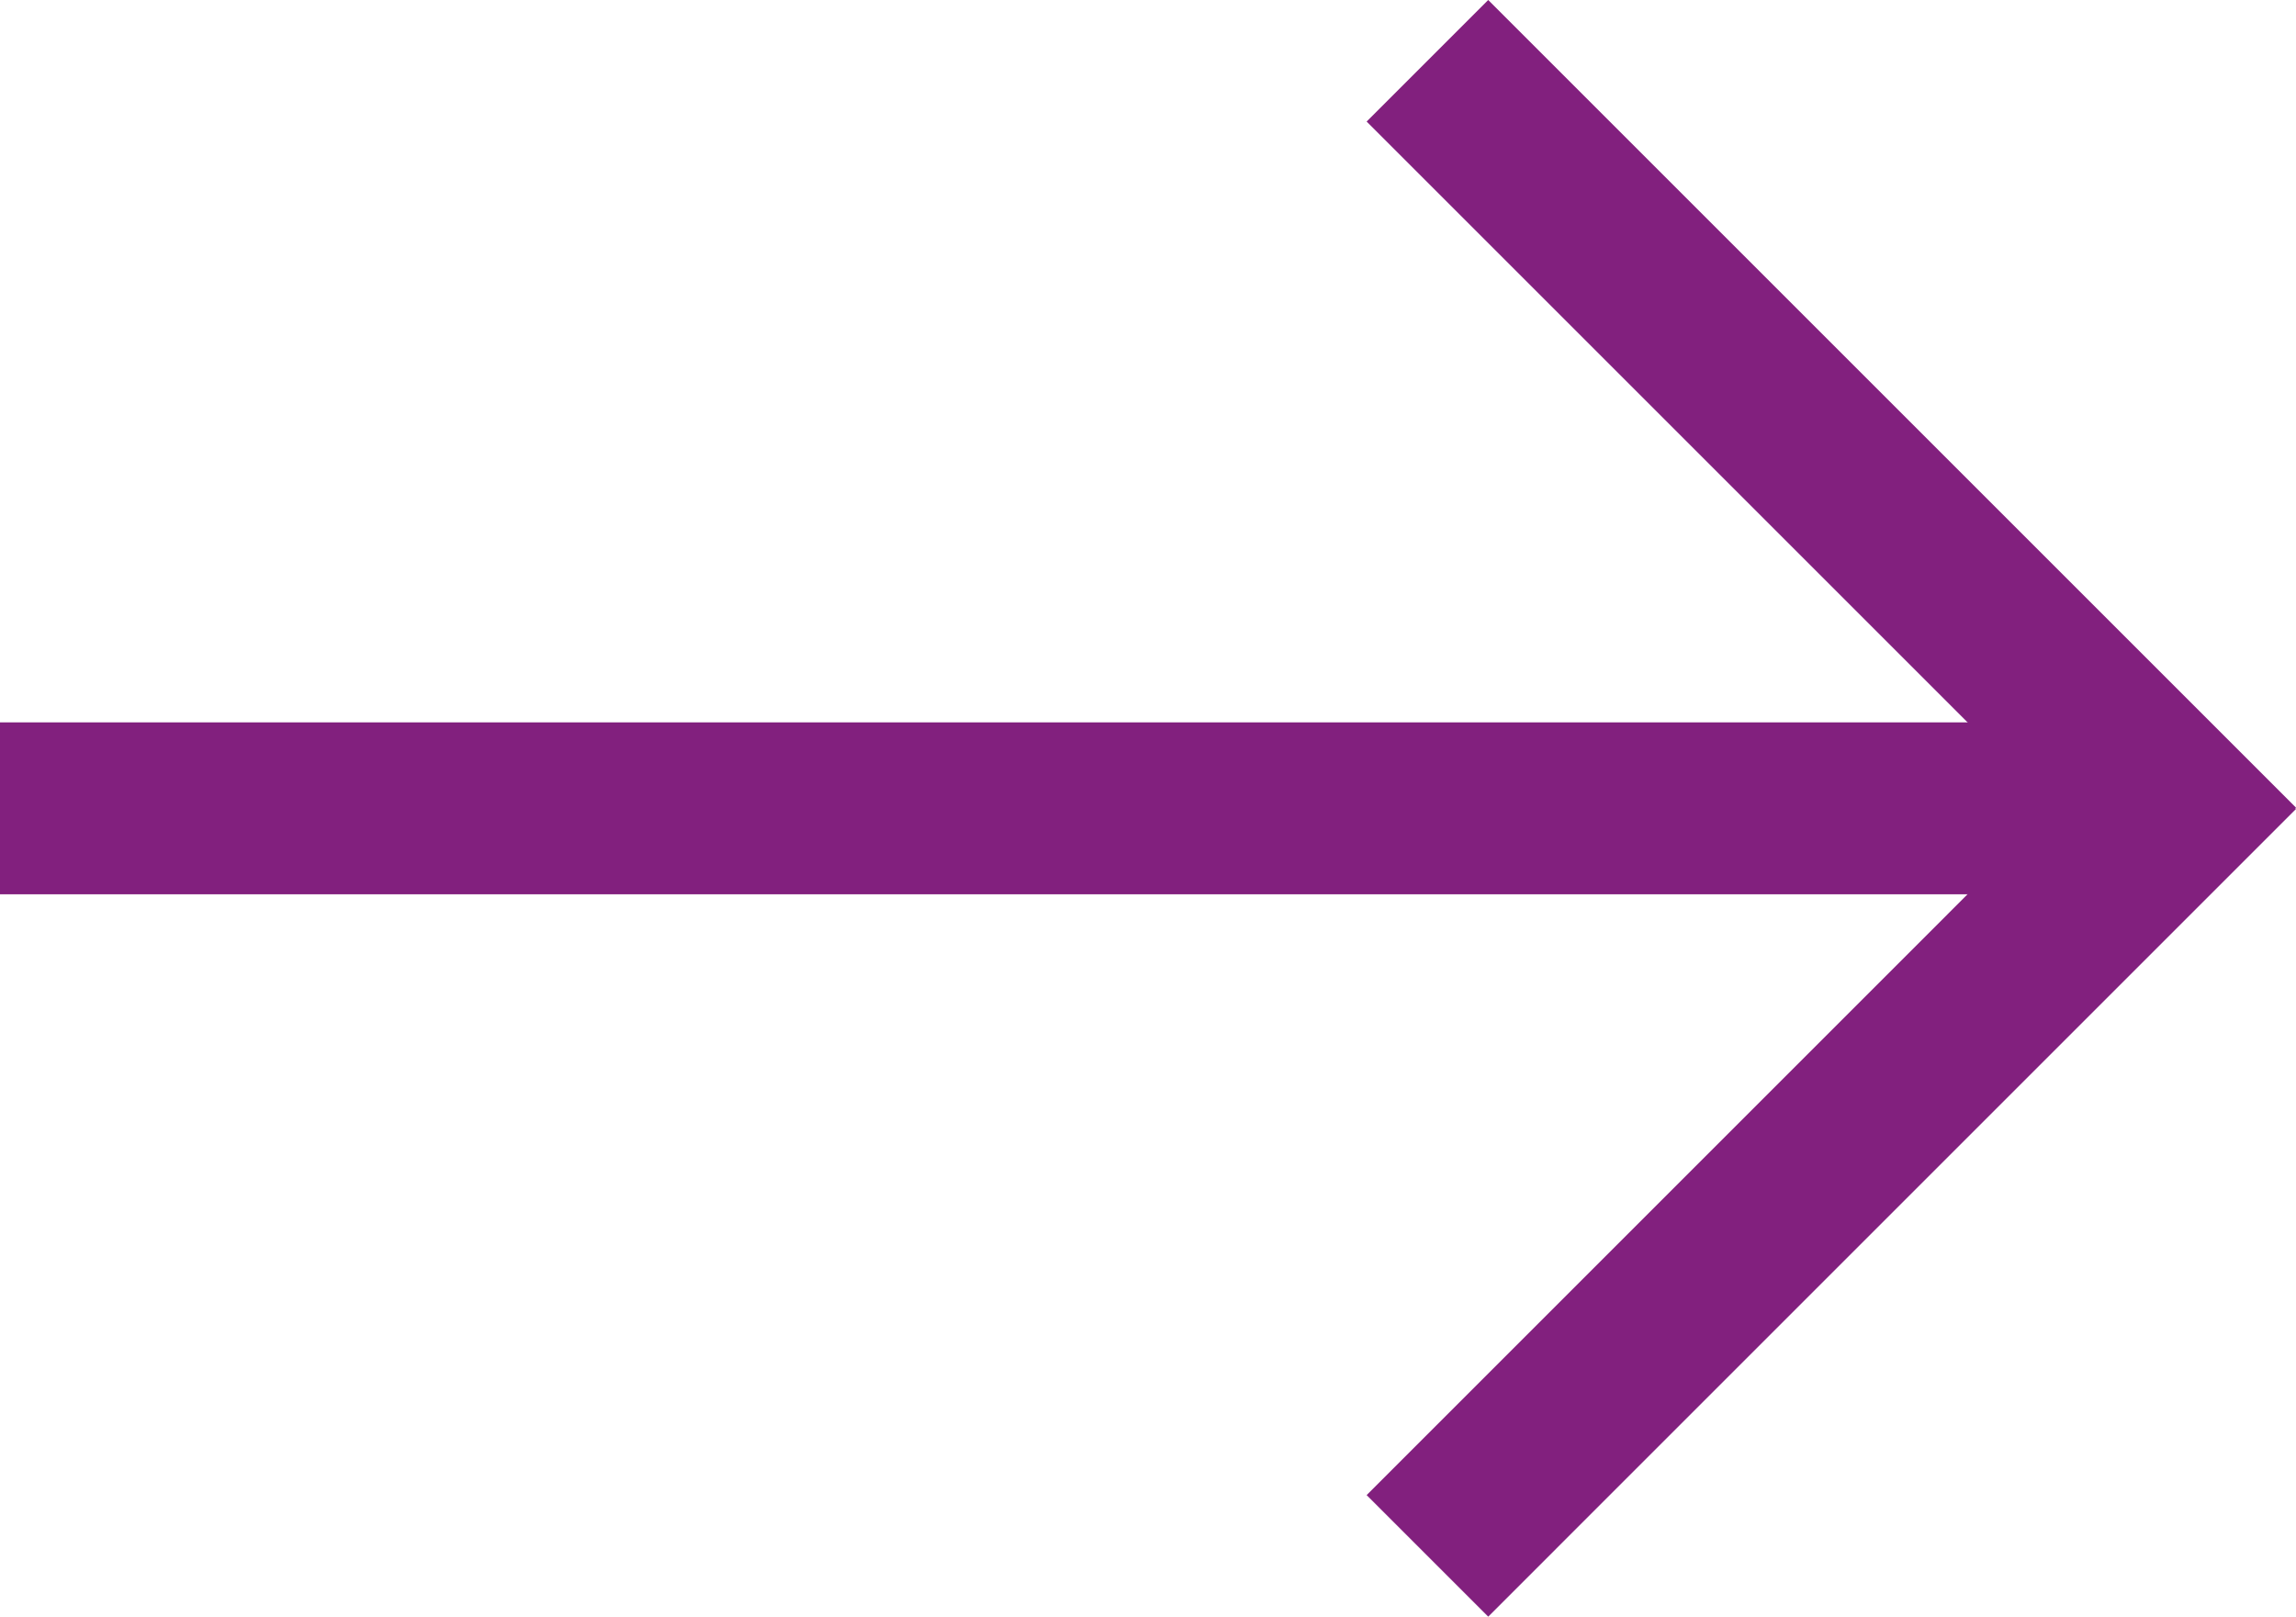
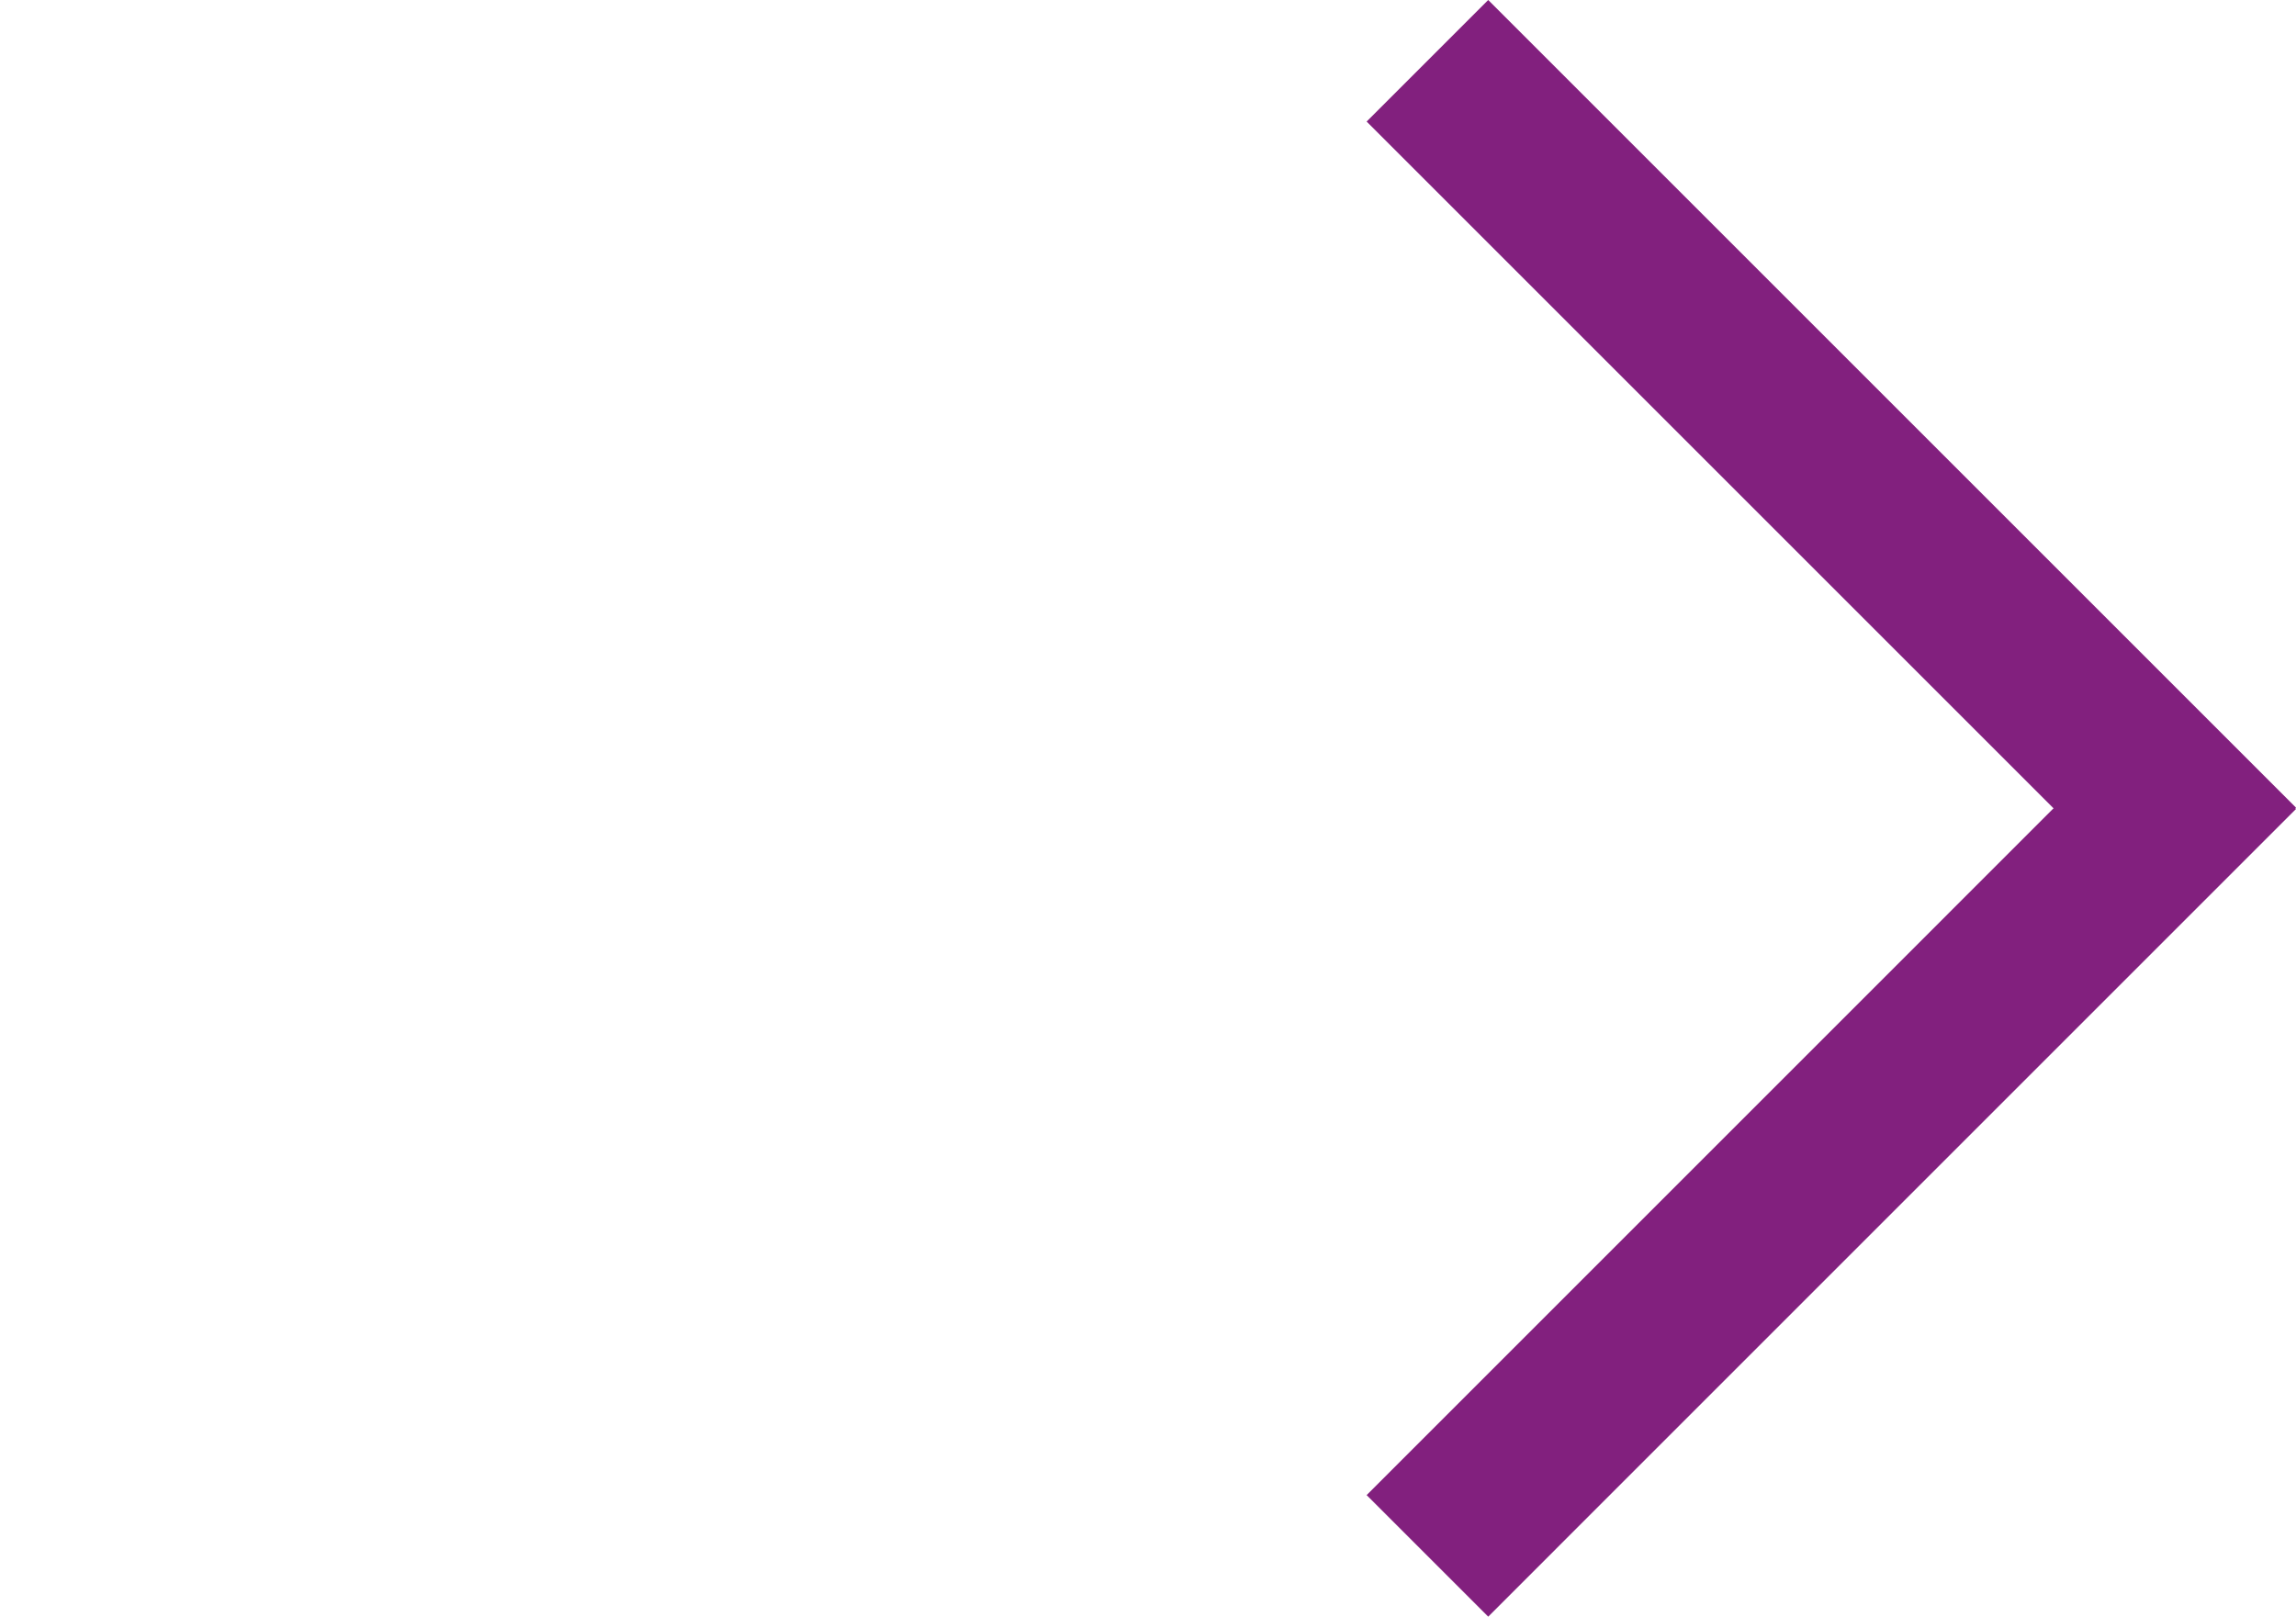
<svg xmlns="http://www.w3.org/2000/svg" width="106.829" height="75.235" viewBox="0 0 106.829 75.235">
  <defs>
    <style>.a{fill:none;stroke:#82207e;stroke-width:8px;}</style>
  </defs>
  <g transform="translate(0 2.828)">
-     <line class="a" x2="96.559" transform="translate(0 34.789)" />
    <line class="a" x2="37.584" y2="37.584" transform="translate(66.416)" />
    <line class="a" y1="37.587" x2="37.584" transform="translate(66.416 31.991)" />
  </g>
</svg>